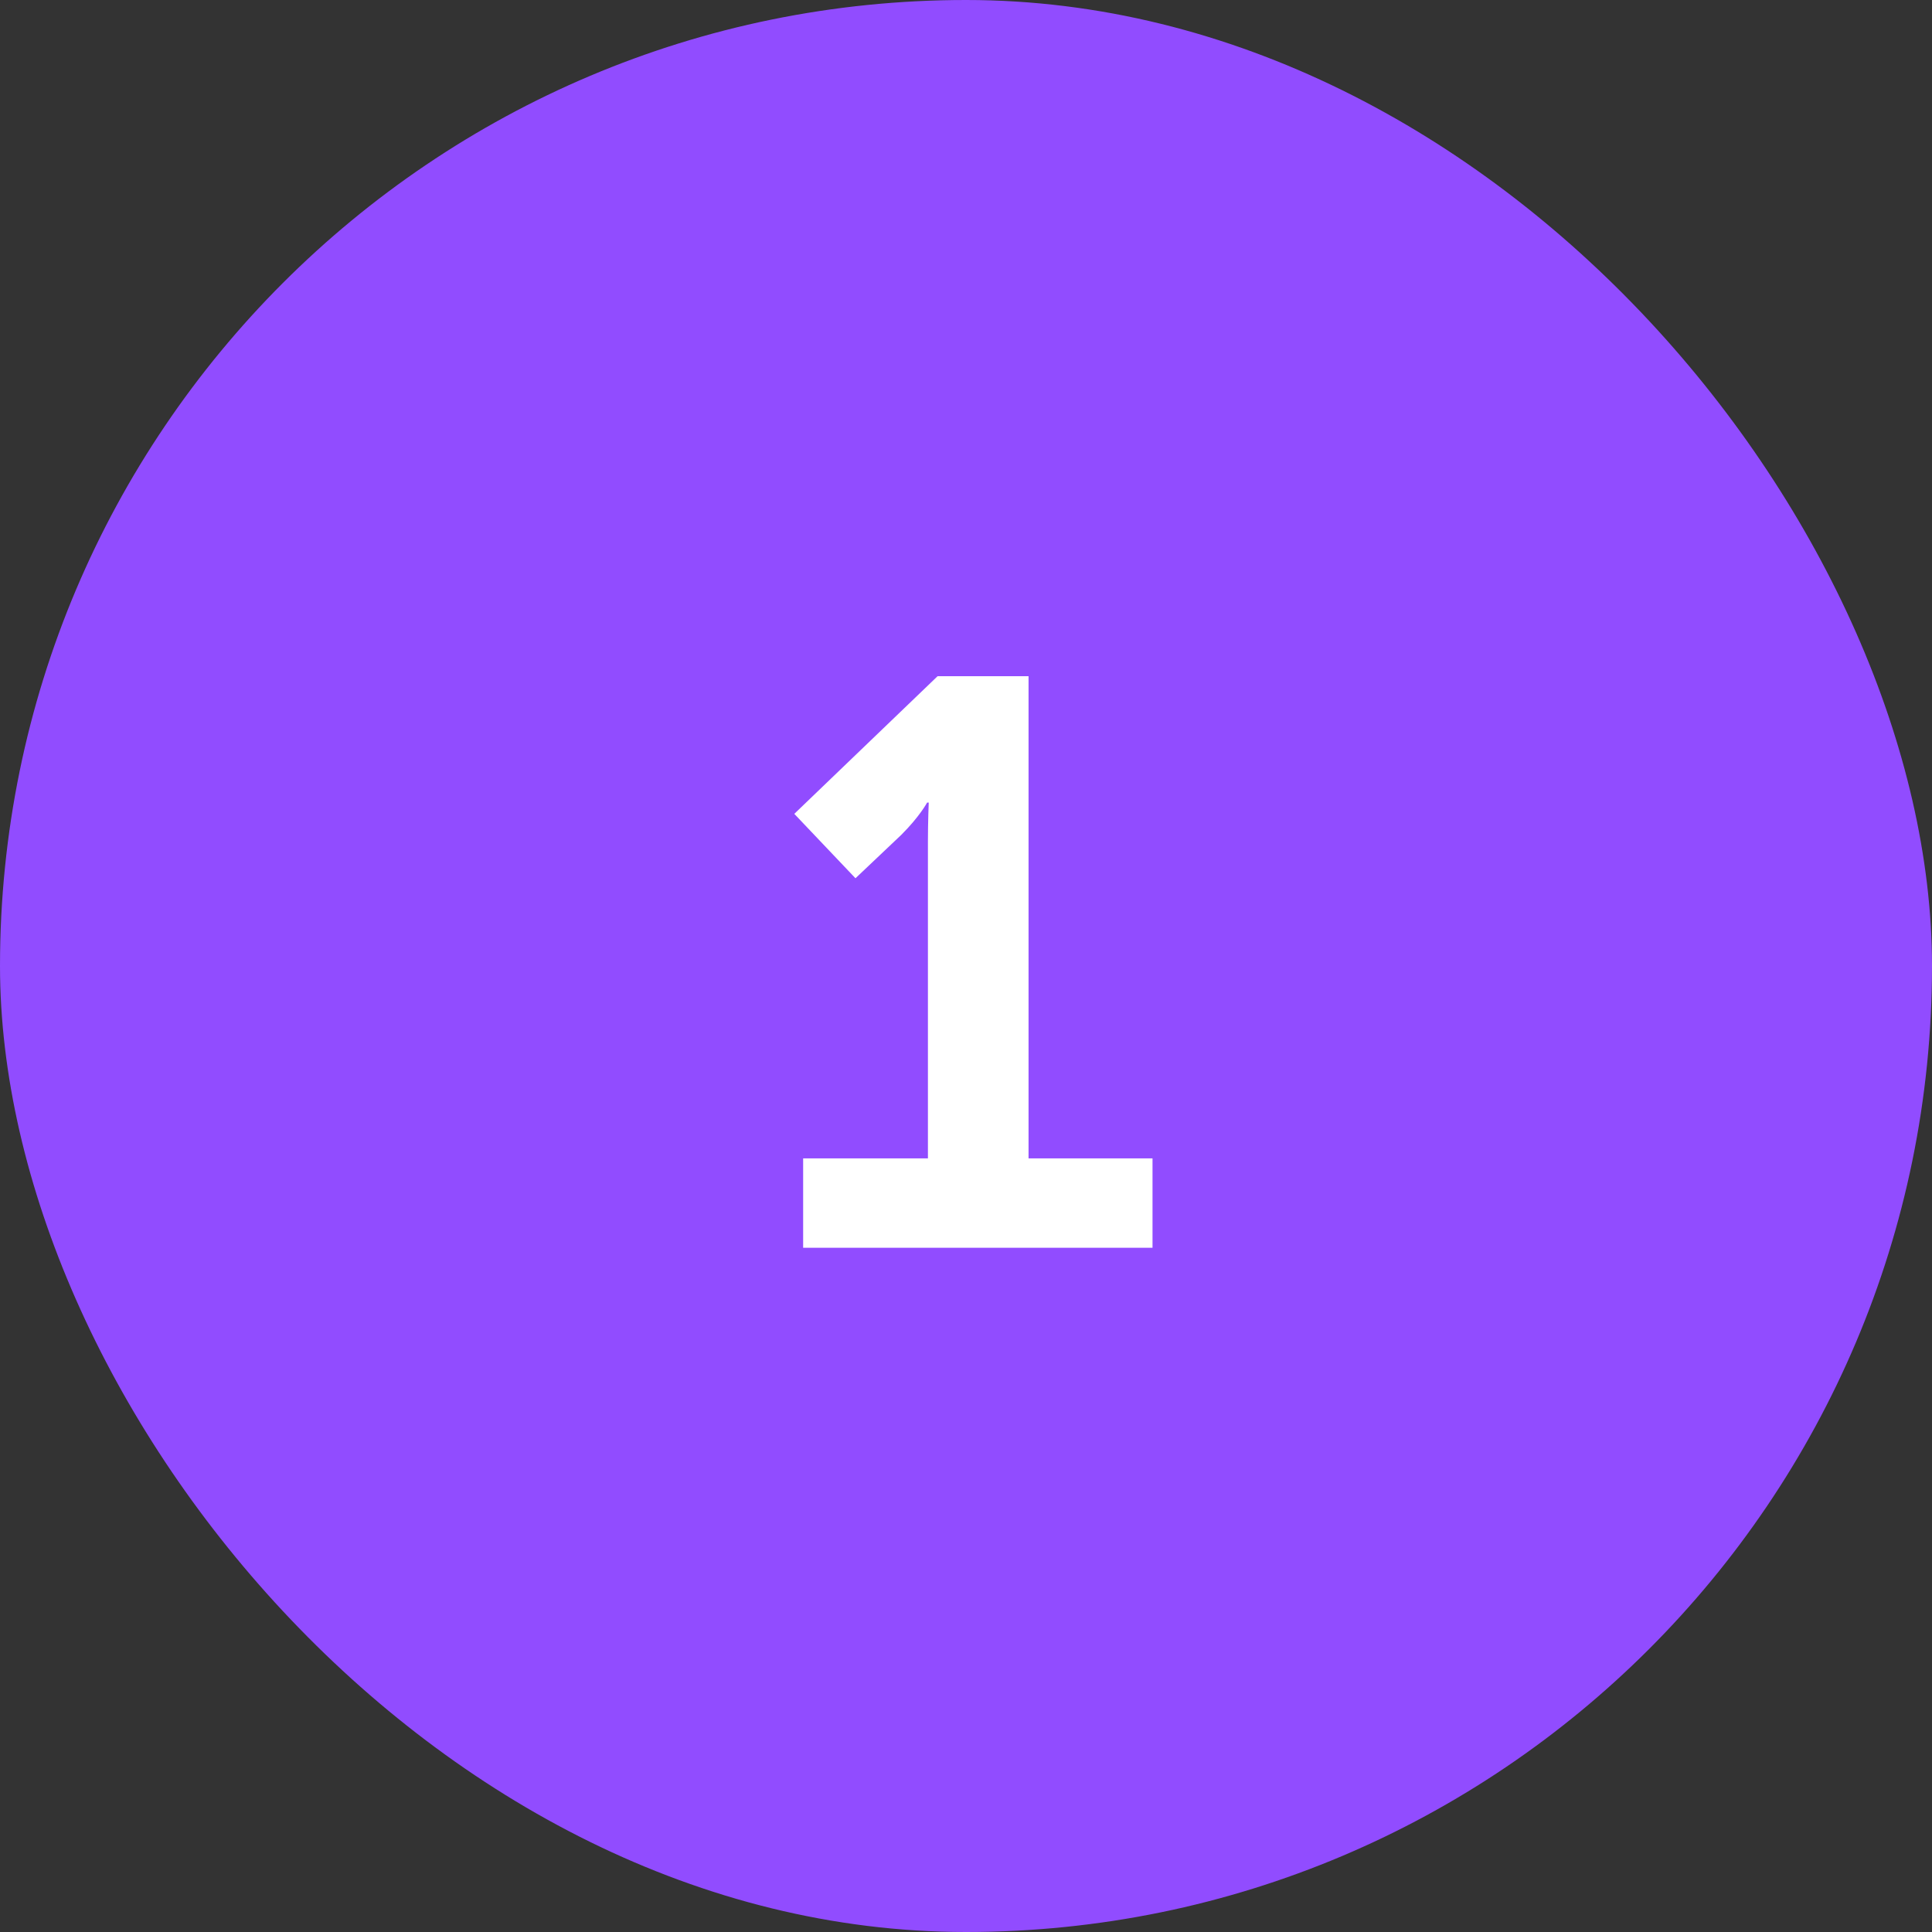
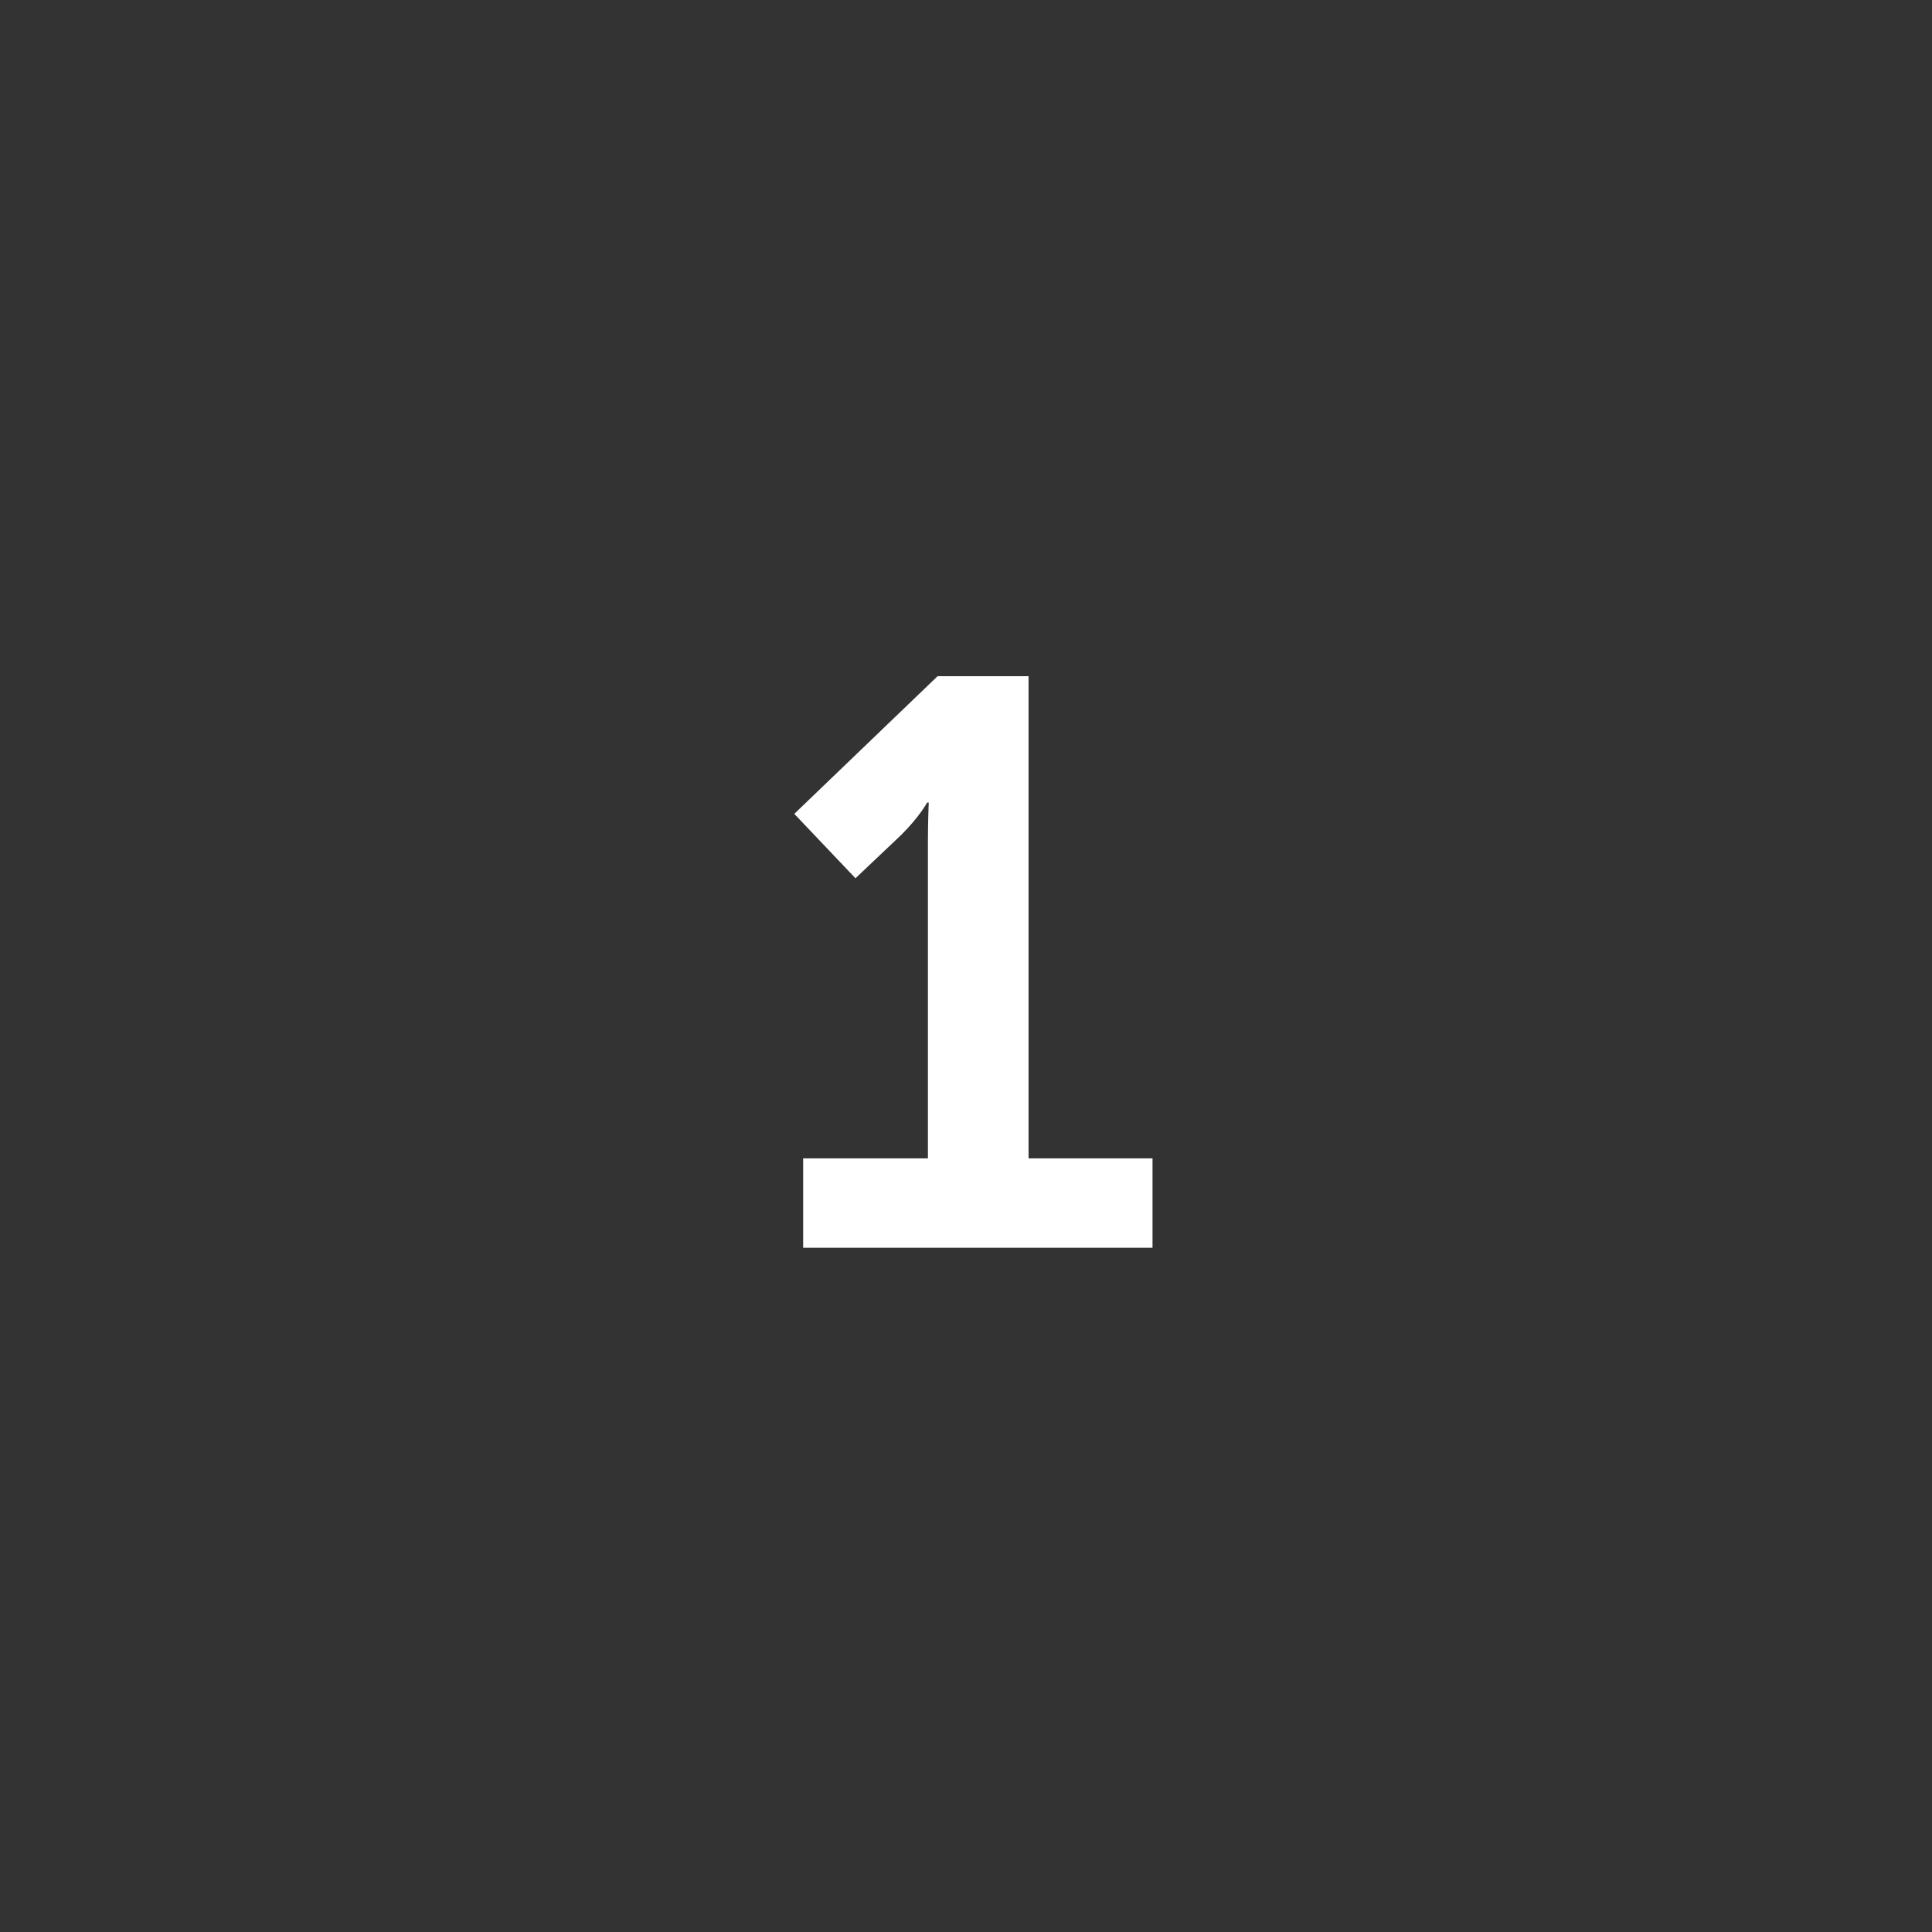
<svg xmlns="http://www.w3.org/2000/svg" width="48" height="48" viewBox="0 0 48 48" fill="none">
  <rect x="0" y="0" width="48" height="48" fill="#333333" stroke="none" />
-   <rect width="48" height="48" rx="24" fill="#914CFF" />
  <path d="M23.054 20.9V28.78H19.954V31H28.634V28.78H25.554V16.8H23.294L19.734 20.22L21.254 21.82L22.394 20.74C22.854 20.28 23.034 19.94 23.034 19.94H23.074C23.074 19.94 23.054 20.42 23.054 20.9Z" fill="white" />
</svg>